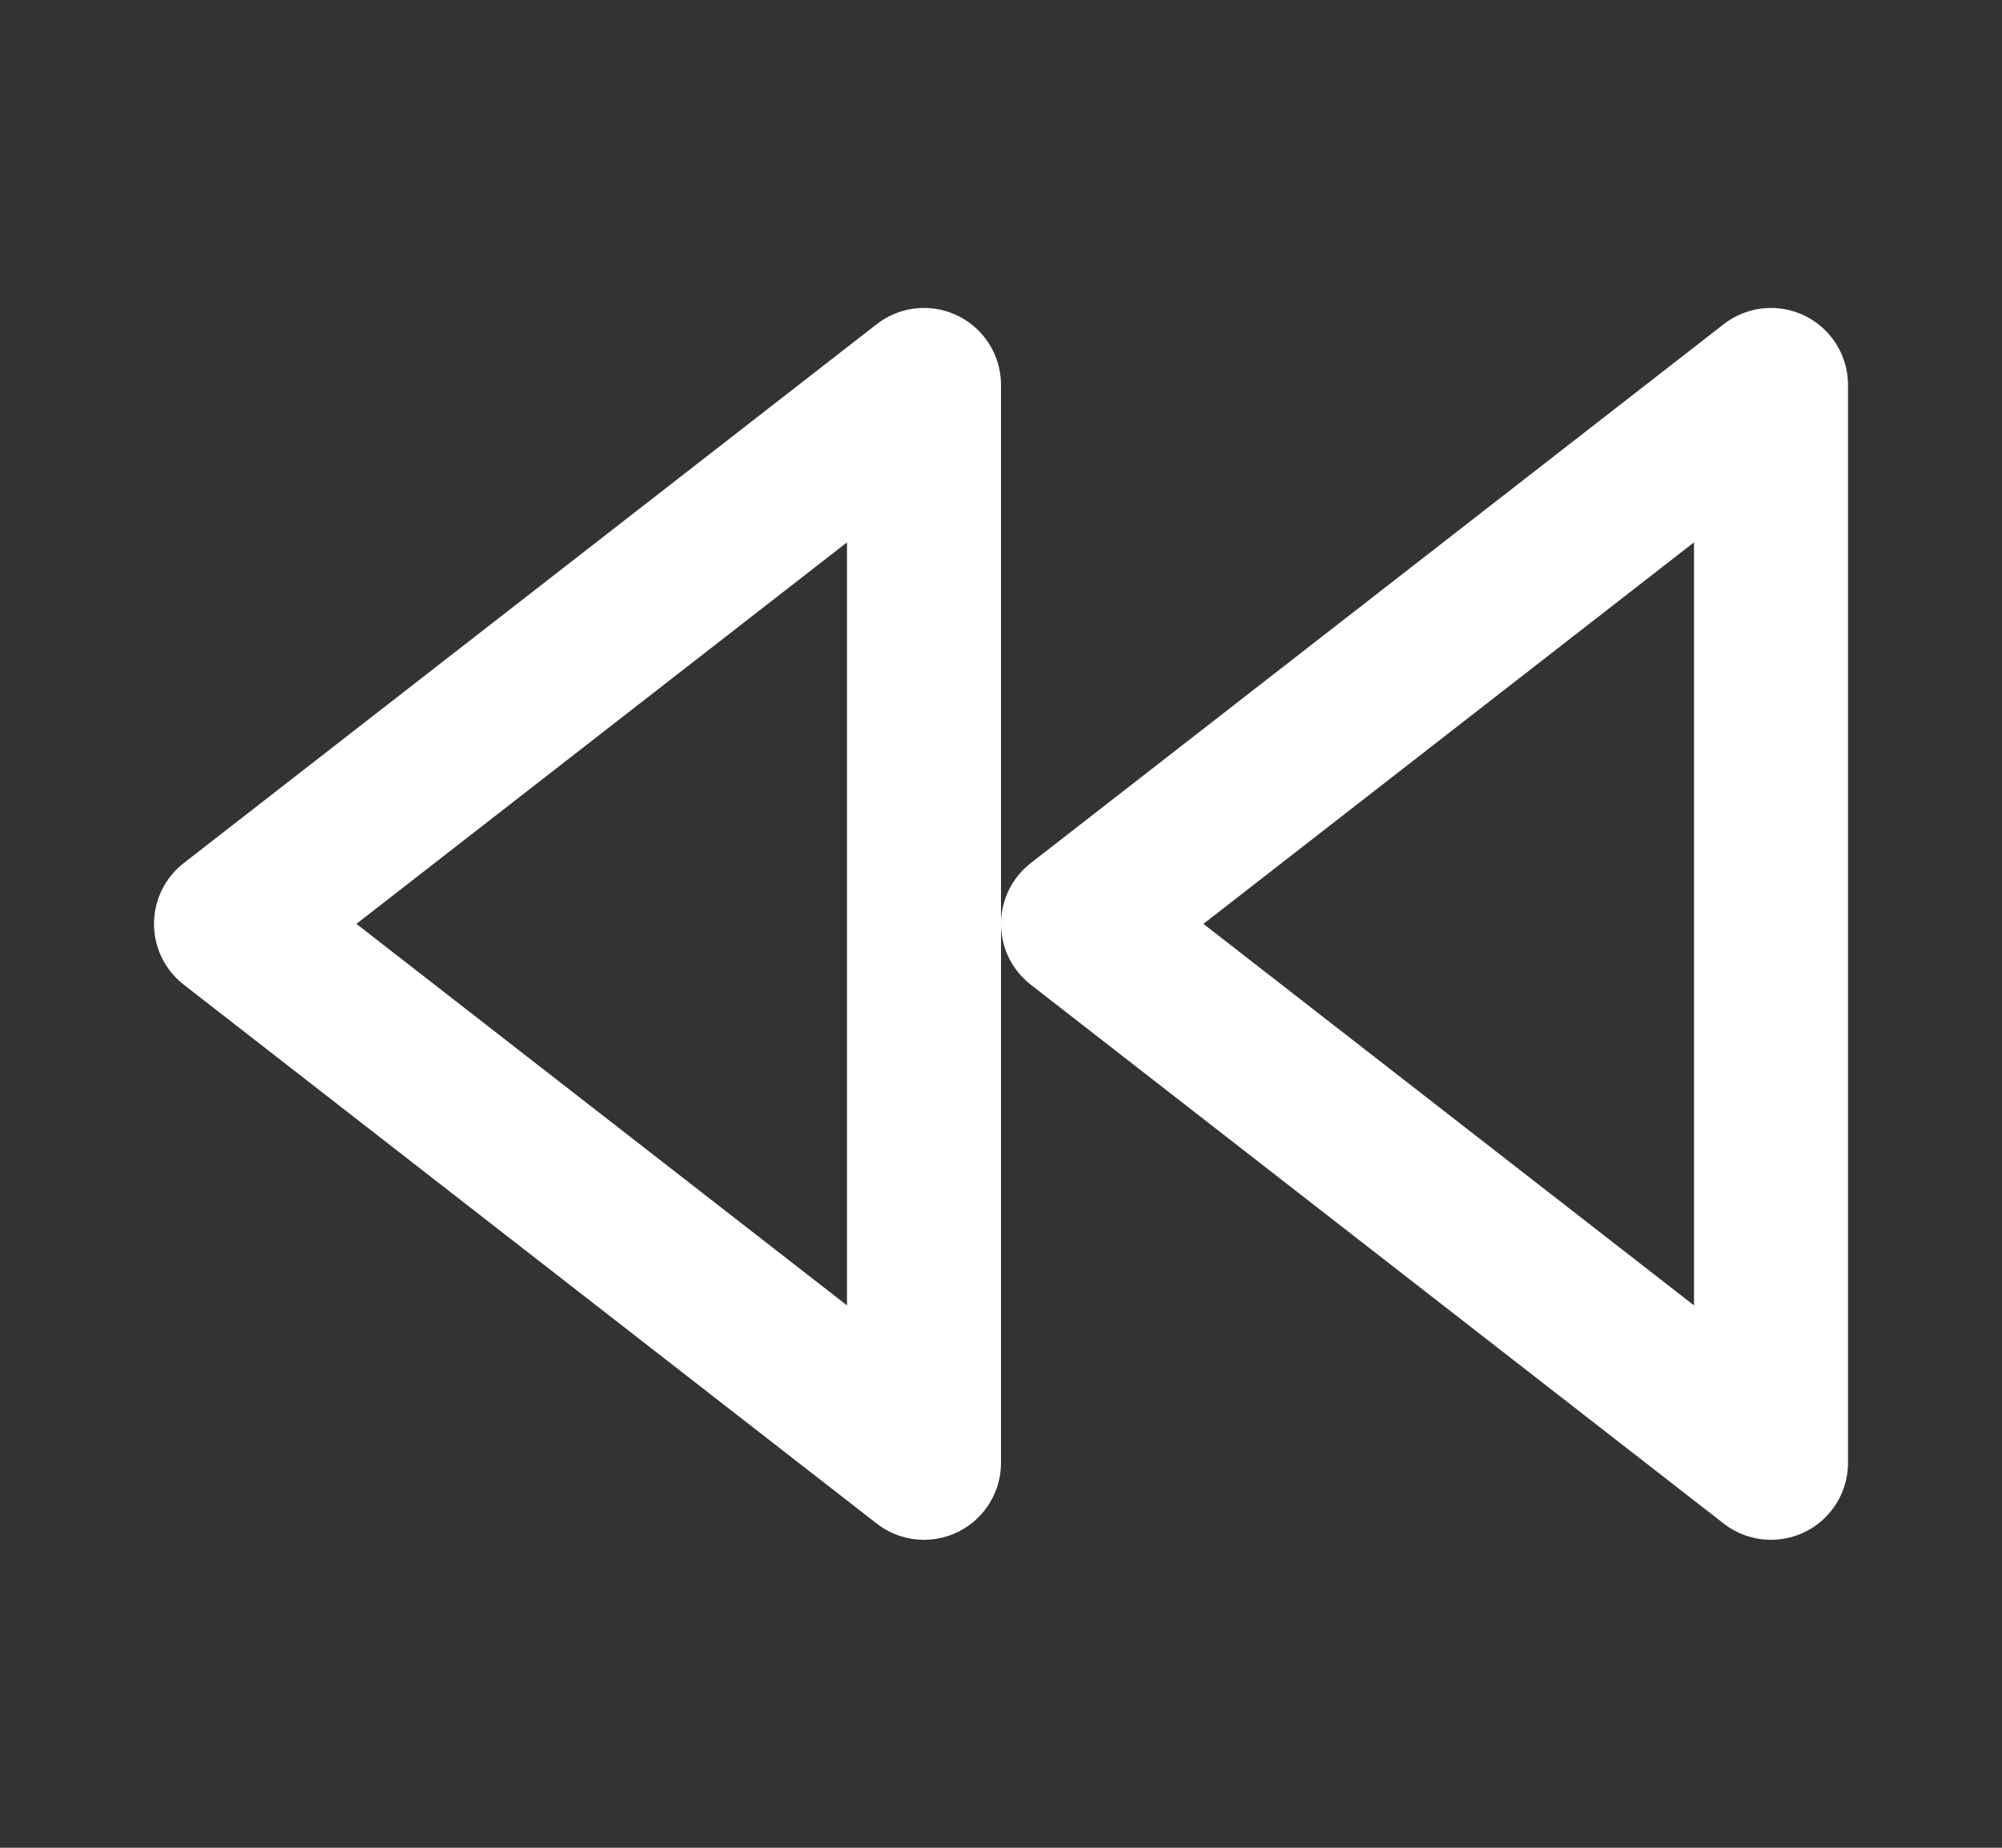
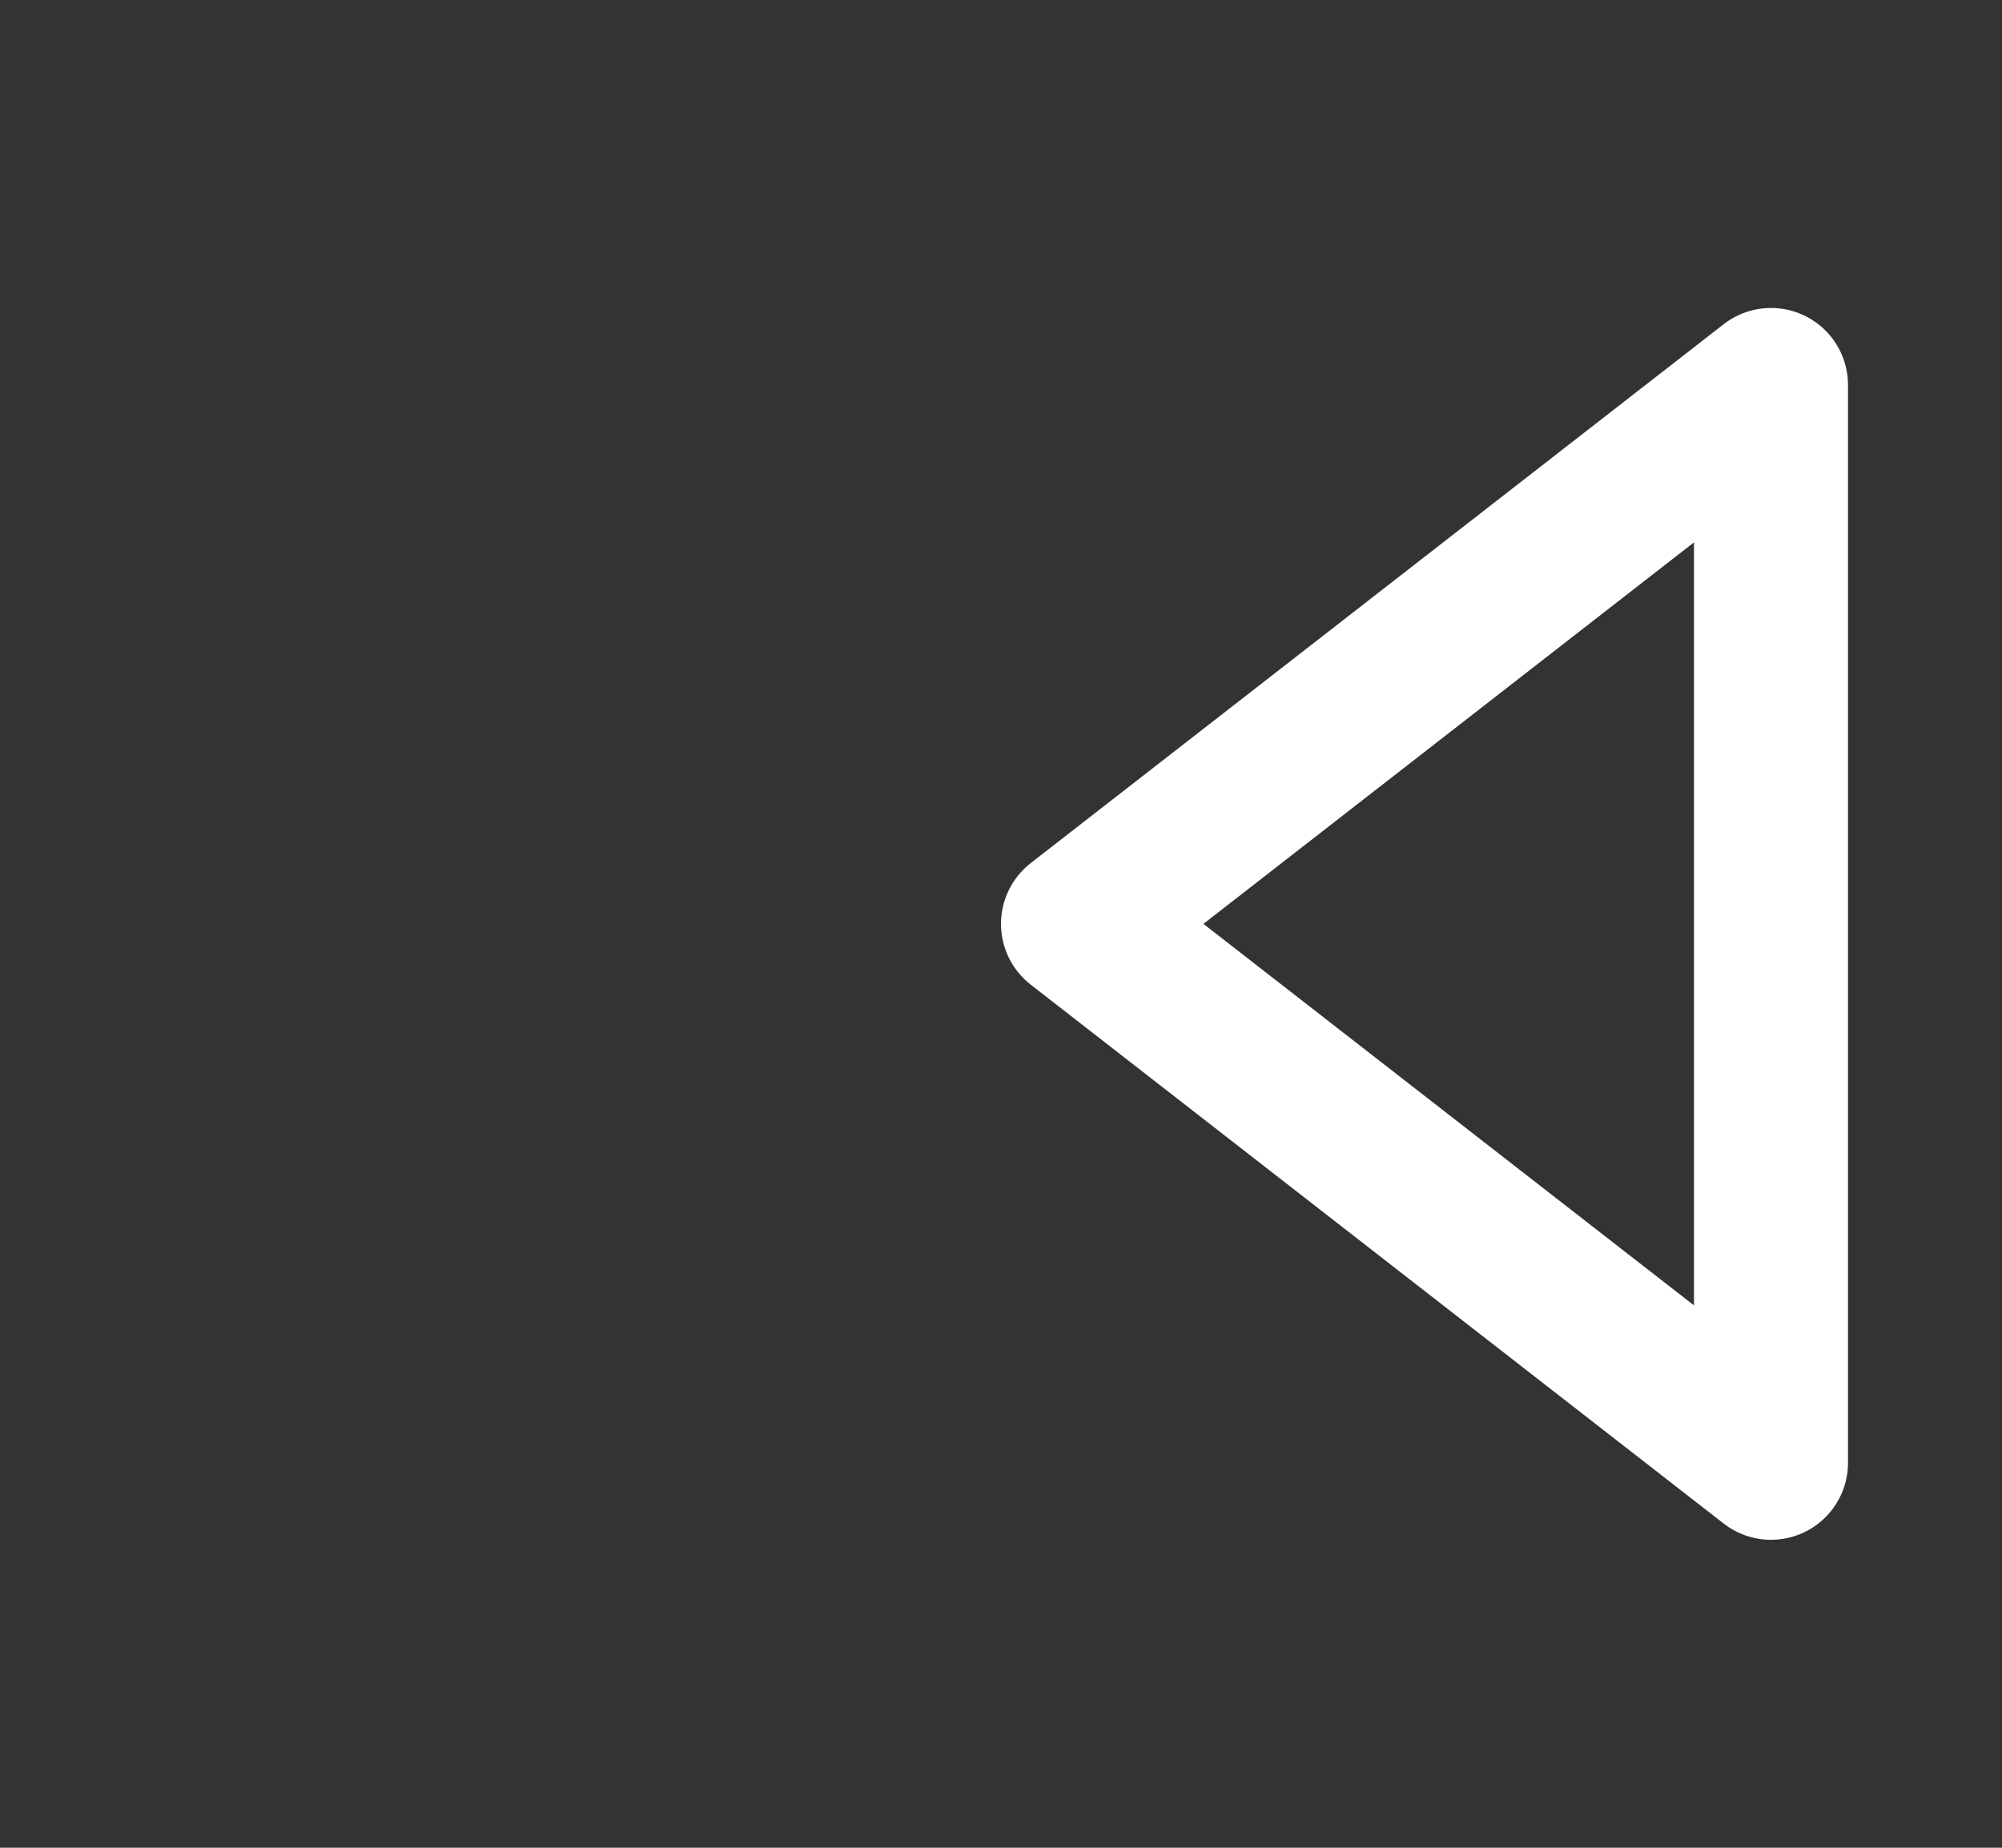
<svg xmlns="http://www.w3.org/2000/svg" width="13" height="12" viewBox="0 0 13 12" fill="none">
  <rect x="0" y="0" width="13" height="12" fill="#333333" stroke="none" />
-   <path d="M6 9.5L1.5 6L6 2.5V9.5Z" stroke="white" stroke-linecap="round" stroke-linejoin="round" />
  <path d="M11.5 9.5L7 6L11.5 2.5V9.5Z" stroke="white" stroke-linecap="round" stroke-linejoin="round" />
</svg>